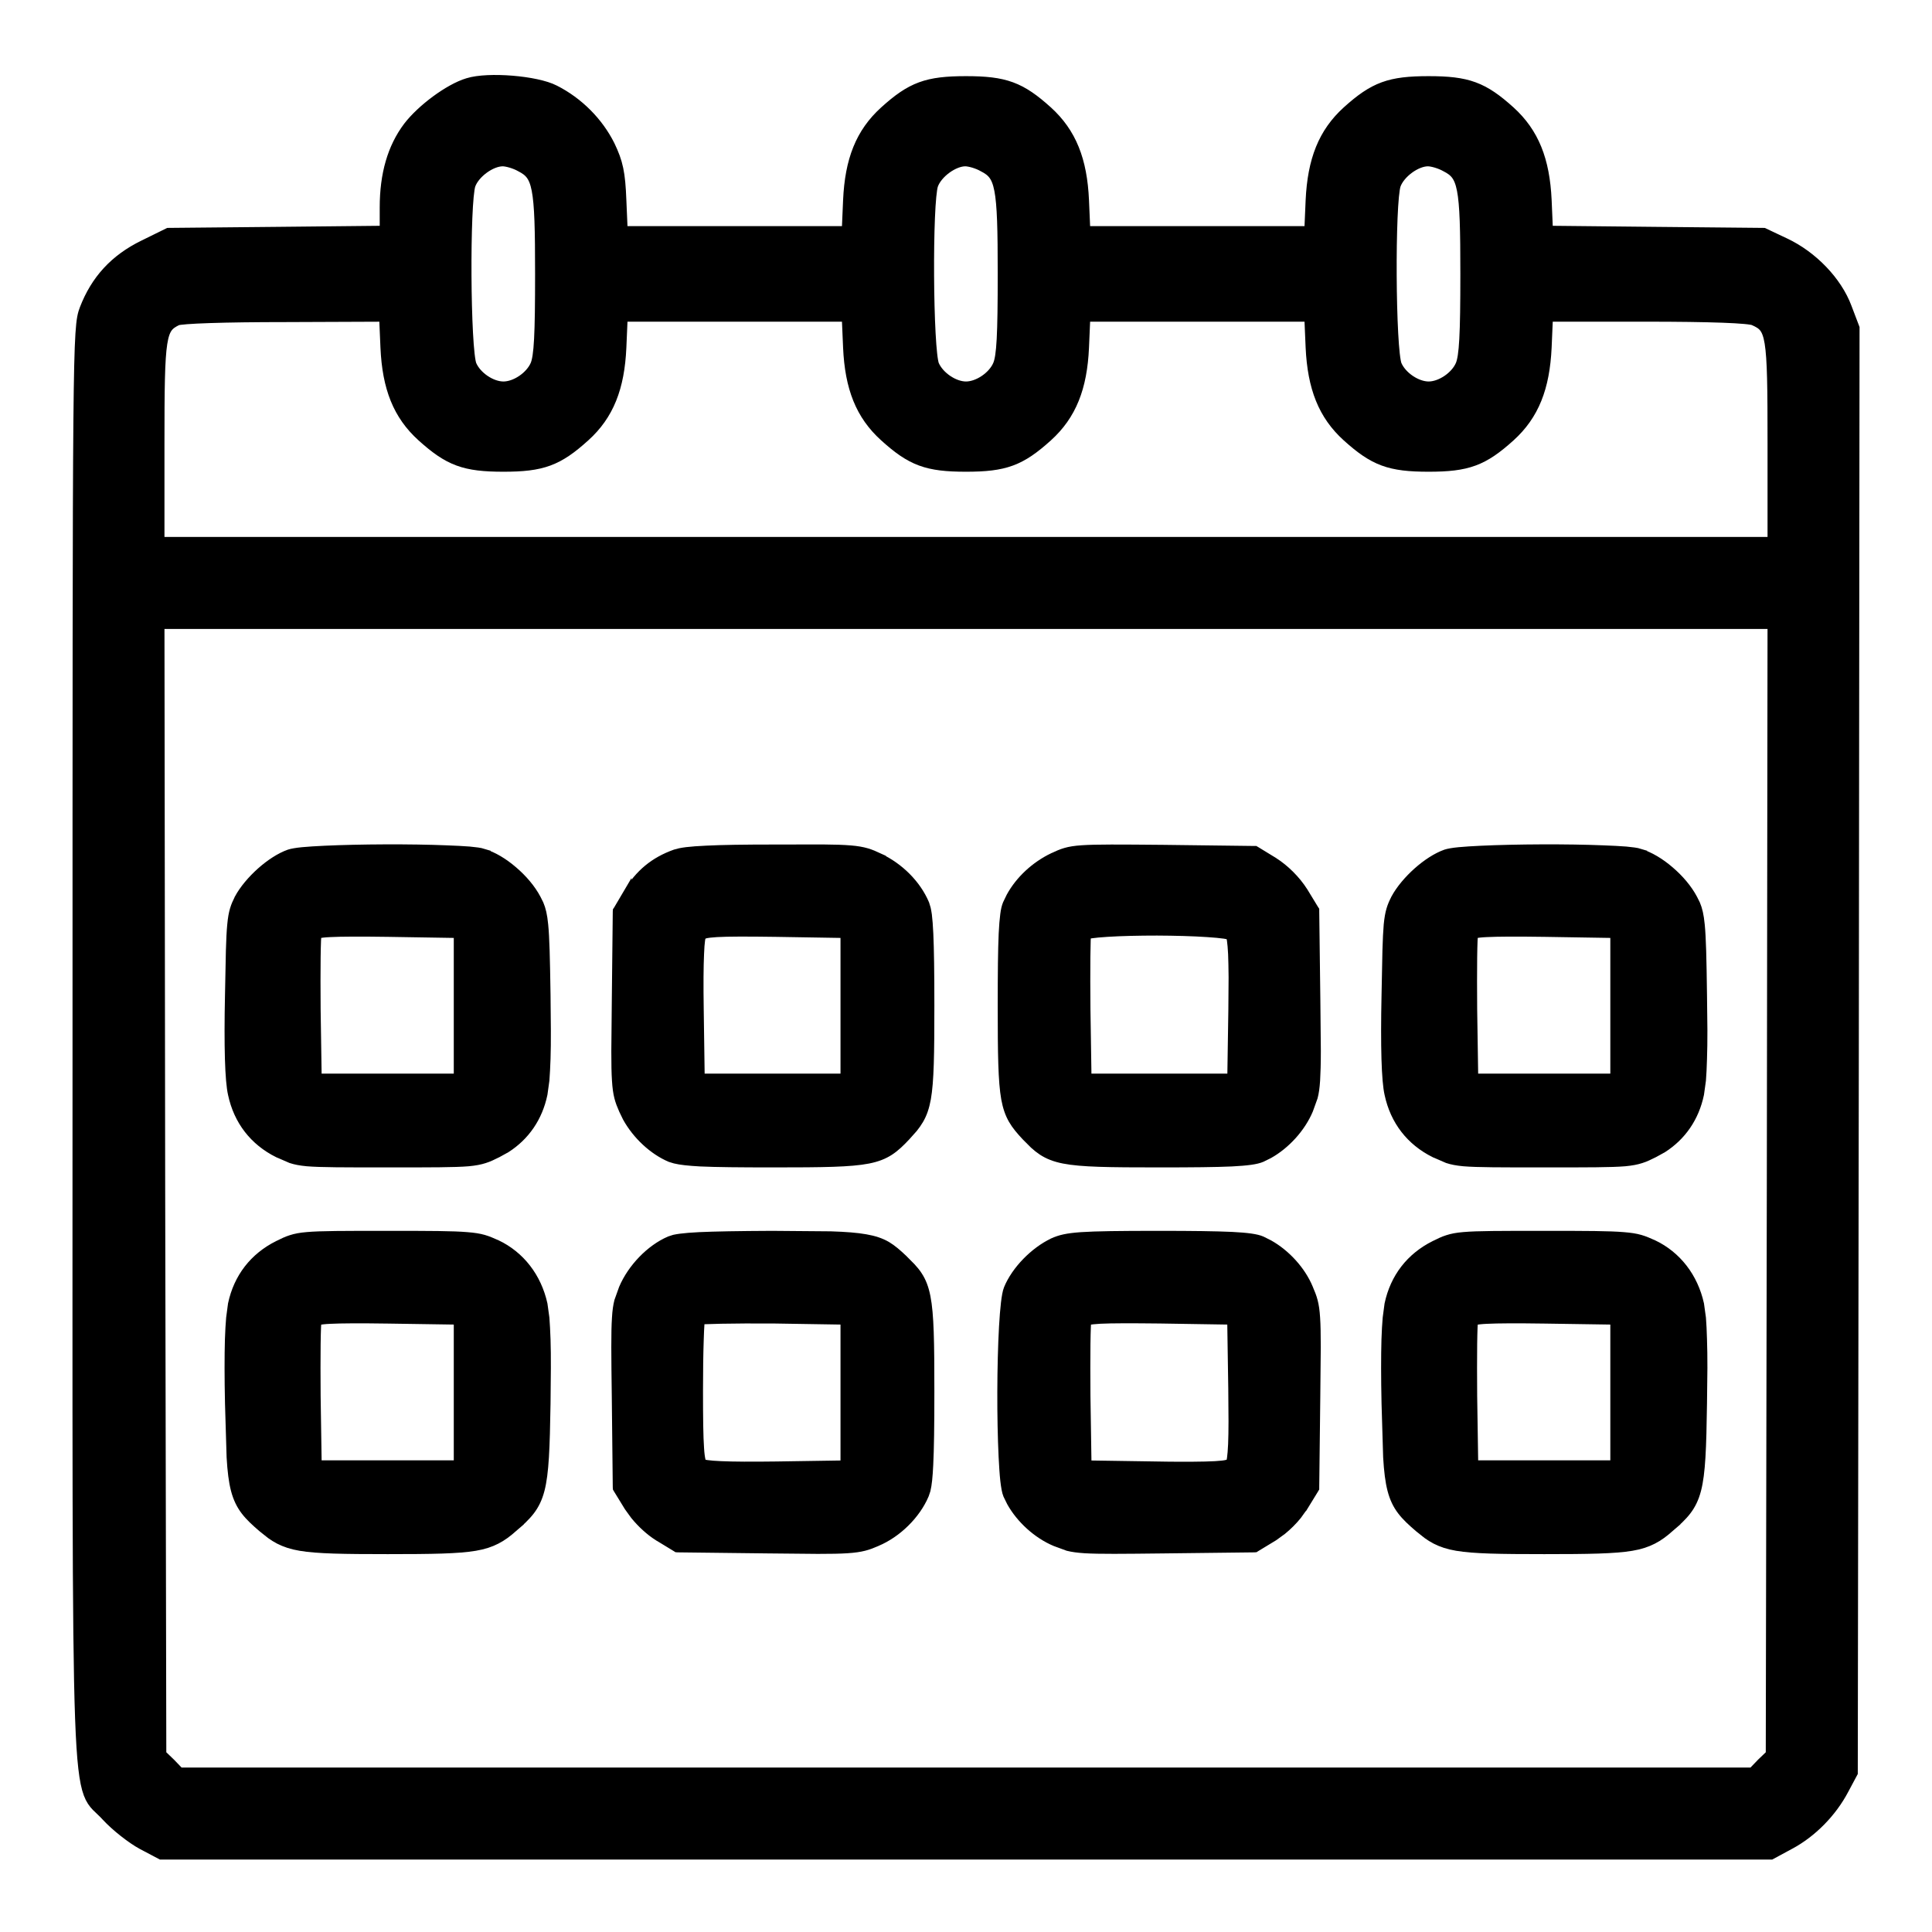
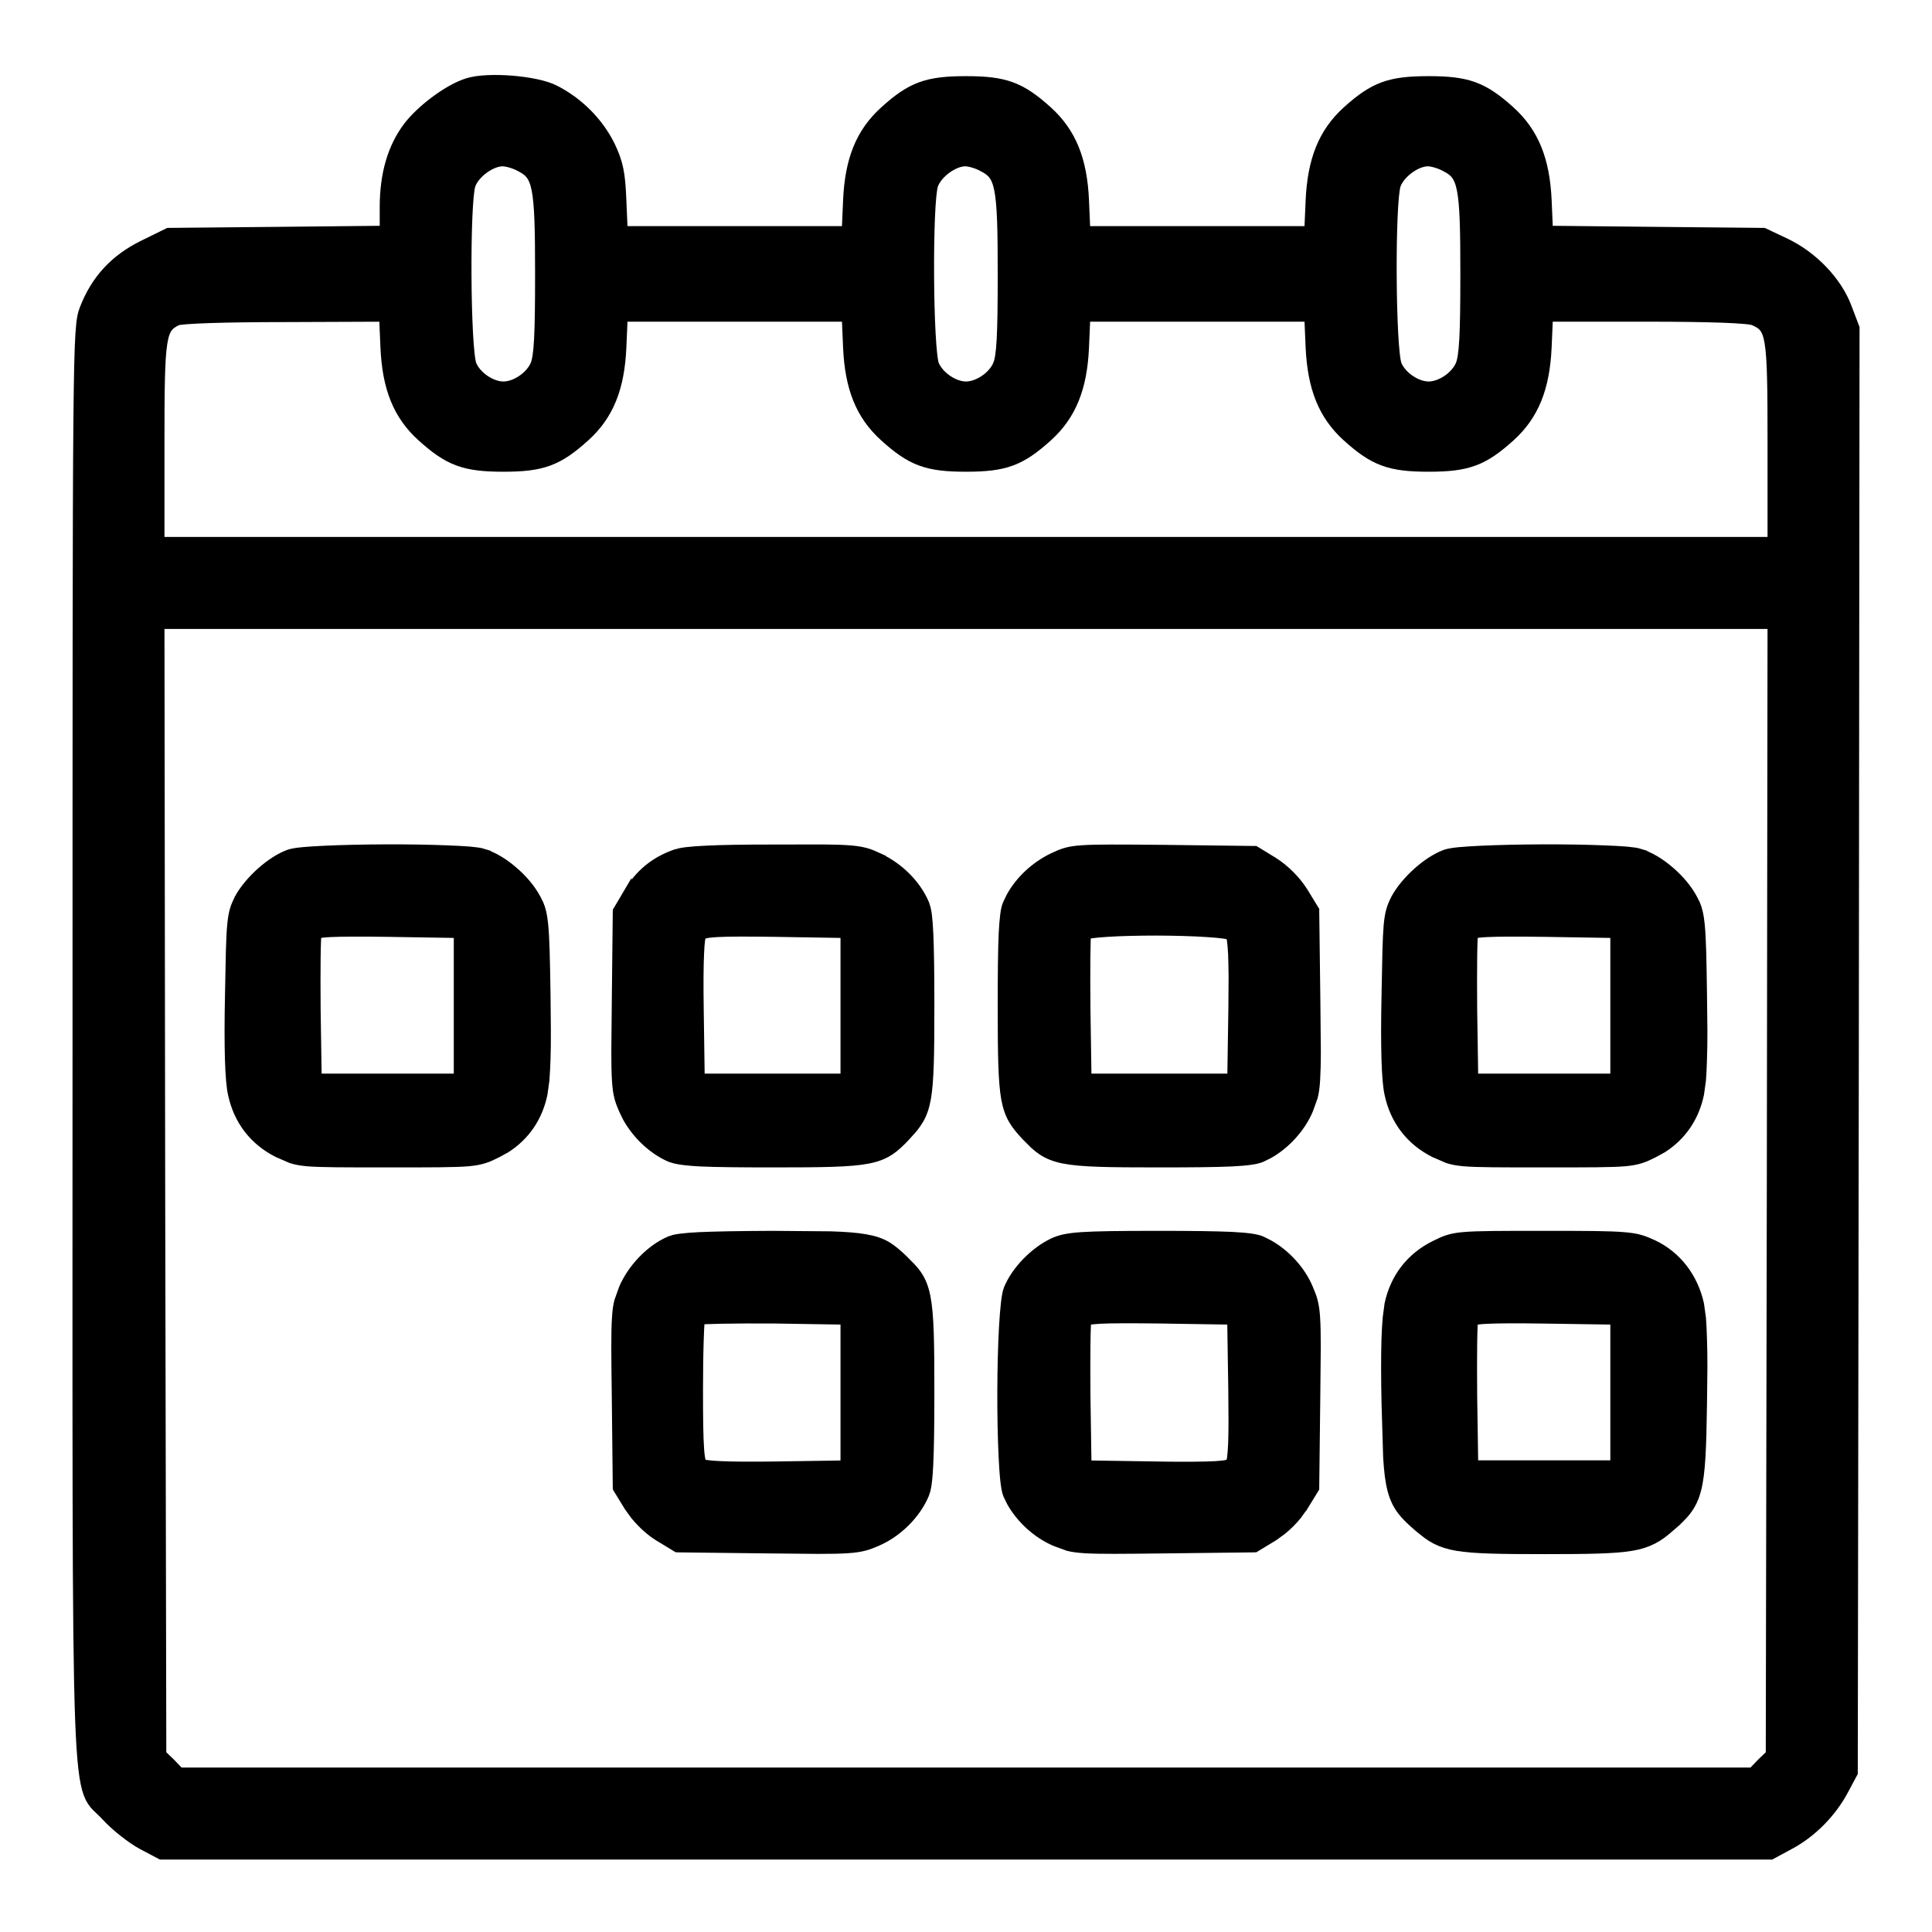
<svg xmlns="http://www.w3.org/2000/svg" width="24" height="24" viewBox="0 0 24 24" fill="none">
  <mask id="path-1-outside-1_32_1640" maskUnits="userSpaceOnUse" x="0" y="0" width="24" height="24" fill="black">
    <rect fill="white" width="24" height="24" />
    <path d="M5.823 1.068C5.598 1.135 5.261 1.387 5.1 1.598C4.911 1.849 4.817 2.172 4.817 2.576V2.904L3.456 2.918L2.101 2.931L1.8 3.079C1.45 3.25 1.221 3.501 1.086 3.852C1.001 4.072 1.001 4.301 1.001 12.961C1.001 22.973 0.969 22.111 1.351 22.538C1.463 22.659 1.656 22.811 1.782 22.879L2.011 23H12H21.99L22.214 22.879C22.484 22.735 22.726 22.488 22.87 22.214L22.978 22.012L22.991 13.046L23 4.081L22.906 3.834C22.789 3.519 22.493 3.21 22.156 3.052L21.9 2.931L20.549 2.918L19.193 2.904L19.175 2.487C19.152 1.997 19.022 1.67 18.735 1.409C18.407 1.113 18.223 1.046 17.747 1.046C17.271 1.046 17.087 1.113 16.759 1.409C16.472 1.67 16.342 1.997 16.319 2.491L16.301 2.909H14.874H13.446L13.428 2.491C13.406 1.997 13.275 1.67 12.988 1.409C12.66 1.113 12.476 1.046 12 1.046C11.524 1.046 11.34 1.113 11.013 1.409C10.725 1.67 10.595 1.997 10.573 2.491L10.555 2.909H9.127H7.699L7.681 2.491C7.668 2.15 7.641 2.029 7.542 1.822C7.403 1.544 7.165 1.301 6.873 1.153C6.658 1.041 6.065 0.992 5.823 1.068ZM6.483 2.038C6.72 2.159 6.747 2.303 6.747 3.403C6.747 4.157 6.734 4.431 6.685 4.547C6.617 4.705 6.42 4.839 6.254 4.839C6.087 4.839 5.89 4.705 5.823 4.547C5.742 4.35 5.733 2.509 5.809 2.285C5.867 2.123 6.083 1.966 6.245 1.966C6.303 1.966 6.411 1.997 6.483 2.038ZM12.229 2.038C12.467 2.159 12.494 2.303 12.494 3.403C12.494 4.157 12.481 4.431 12.431 4.547C12.364 4.705 12.166 4.839 12 4.839C11.834 4.839 11.637 4.705 11.569 4.547C11.489 4.35 11.479 2.509 11.556 2.285C11.614 2.123 11.83 1.966 11.991 1.966C12.05 1.966 12.158 1.997 12.229 2.038ZM17.976 2.038C18.214 2.159 18.241 2.303 18.241 3.403C18.241 4.157 18.227 4.431 18.178 4.547C18.111 4.705 17.913 4.839 17.747 4.839C17.581 4.839 17.383 4.705 17.316 4.547C17.235 4.35 17.226 2.509 17.303 2.285C17.361 2.123 17.576 1.966 17.738 1.966C17.797 1.966 17.904 1.997 17.976 2.038ZM4.826 4.314C4.848 4.808 4.978 5.136 5.266 5.396C5.594 5.692 5.778 5.76 6.254 5.76C6.729 5.76 6.914 5.692 7.241 5.396C7.529 5.136 7.659 4.808 7.681 4.314L7.699 3.896H9.127H10.555L10.573 4.314C10.595 4.808 10.725 5.136 11.013 5.396C11.34 5.692 11.524 5.76 12 5.76C12.476 5.76 12.66 5.692 12.988 5.396C13.275 5.136 13.406 4.808 13.428 4.314L13.446 3.896H14.874H16.301L16.319 4.314C16.342 4.808 16.472 5.136 16.759 5.396C17.087 5.692 17.271 5.76 17.747 5.76C18.223 5.76 18.407 5.692 18.735 5.396C19.022 5.136 19.152 4.808 19.175 4.314L19.193 3.896H20.445C21.249 3.896 21.734 3.914 21.801 3.946C22.044 4.054 22.057 4.139 22.057 5.508V6.77H12H1.943V5.508C1.943 4.152 1.957 4.058 2.186 3.946C2.244 3.919 2.792 3.901 3.542 3.901L4.808 3.896L4.826 4.314ZM22.048 14.761L22.035 21.81L21.909 21.931L21.788 22.057H12H2.213L2.092 21.931L1.966 21.81L1.952 14.761L1.943 7.713H12H22.057L22.048 14.761Z" />
  </mask>
  <path d="M5.823 1.068C5.598 1.135 5.261 1.387 5.1 1.598C4.911 1.849 4.817 2.172 4.817 2.576V2.904L3.456 2.918L2.101 2.931L1.8 3.079C1.45 3.25 1.221 3.501 1.086 3.852C1.001 4.072 1.001 4.301 1.001 12.961C1.001 22.973 0.969 22.111 1.351 22.538C1.463 22.659 1.656 22.811 1.782 22.879L2.011 23H12H21.99L22.214 22.879C22.484 22.735 22.726 22.488 22.87 22.214L22.978 22.012L22.991 13.046L23 4.081L22.906 3.834C22.789 3.519 22.493 3.21 22.156 3.052L21.9 2.931L20.549 2.918L19.193 2.904L19.175 2.487C19.152 1.997 19.022 1.67 18.735 1.409C18.407 1.113 18.223 1.046 17.747 1.046C17.271 1.046 17.087 1.113 16.759 1.409C16.472 1.67 16.342 1.997 16.319 2.491L16.301 2.909H14.874H13.446L13.428 2.491C13.406 1.997 13.275 1.67 12.988 1.409C12.66 1.113 12.476 1.046 12 1.046C11.524 1.046 11.34 1.113 11.013 1.409C10.725 1.67 10.595 1.997 10.573 2.491L10.555 2.909H9.127H7.699L7.681 2.491C7.668 2.15 7.641 2.029 7.542 1.822C7.403 1.544 7.165 1.301 6.873 1.153C6.658 1.041 6.065 0.992 5.823 1.068ZM6.483 2.038C6.72 2.159 6.747 2.303 6.747 3.403C6.747 4.157 6.734 4.431 6.685 4.547C6.617 4.705 6.42 4.839 6.254 4.839C6.087 4.839 5.89 4.705 5.823 4.547C5.742 4.35 5.733 2.509 5.809 2.285C5.867 2.123 6.083 1.966 6.245 1.966C6.303 1.966 6.411 1.997 6.483 2.038ZM12.229 2.038C12.467 2.159 12.494 2.303 12.494 3.403C12.494 4.157 12.481 4.431 12.431 4.547C12.364 4.705 12.166 4.839 12 4.839C11.834 4.839 11.637 4.705 11.569 4.547C11.489 4.35 11.479 2.509 11.556 2.285C11.614 2.123 11.83 1.966 11.991 1.966C12.05 1.966 12.158 1.997 12.229 2.038ZM17.976 2.038C18.214 2.159 18.241 2.303 18.241 3.403C18.241 4.157 18.227 4.431 18.178 4.547C18.111 4.705 17.913 4.839 17.747 4.839C17.581 4.839 17.383 4.705 17.316 4.547C17.235 4.35 17.226 2.509 17.303 2.285C17.361 2.123 17.576 1.966 17.738 1.966C17.797 1.966 17.904 1.997 17.976 2.038ZM4.826 4.314C4.848 4.808 4.978 5.136 5.266 5.396C5.594 5.692 5.778 5.76 6.254 5.76C6.729 5.76 6.914 5.692 7.241 5.396C7.529 5.136 7.659 4.808 7.681 4.314L7.699 3.896H9.127H10.555L10.573 4.314C10.595 4.808 10.725 5.136 11.013 5.396C11.34 5.692 11.524 5.76 12 5.76C12.476 5.76 12.66 5.692 12.988 5.396C13.275 5.136 13.406 4.808 13.428 4.314L13.446 3.896H14.874H16.301L16.319 4.314C16.342 4.808 16.472 5.136 16.759 5.396C17.087 5.692 17.271 5.76 17.747 5.76C18.223 5.76 18.407 5.692 18.735 5.396C19.022 5.136 19.152 4.808 19.175 4.314L19.193 3.896H20.445C21.249 3.896 21.734 3.914 21.801 3.946C22.044 4.054 22.057 4.139 22.057 5.508V6.77H12H1.943V5.508C1.943 4.152 1.957 4.058 2.186 3.946C2.244 3.919 2.792 3.901 3.542 3.901L4.808 3.896L4.826 4.314ZM22.048 14.761L22.035 21.81L21.909 21.931L21.788 22.057H12H2.213L2.092 21.931L1.966 21.81L1.952 14.761L1.943 7.713H12H22.057L22.048 14.761Z" fill="black" />
  <path d="M5.823 1.068C5.598 1.135 5.261 1.387 5.1 1.598C4.911 1.849 4.817 2.172 4.817 2.576V2.904L3.456 2.918L2.101 2.931L1.8 3.079C1.45 3.25 1.221 3.501 1.086 3.852C1.001 4.072 1.001 4.301 1.001 12.961C1.001 22.973 0.969 22.111 1.351 22.538C1.463 22.659 1.656 22.811 1.782 22.879L2.011 23H12H21.99L22.214 22.879C22.484 22.735 22.726 22.488 22.87 22.214L22.978 22.012L22.991 13.046L23 4.081L22.906 3.834C22.789 3.519 22.493 3.21 22.156 3.052L21.9 2.931L20.549 2.918L19.193 2.904L19.175 2.487C19.152 1.997 19.022 1.67 18.735 1.409C18.407 1.113 18.223 1.046 17.747 1.046C17.271 1.046 17.087 1.113 16.759 1.409C16.472 1.67 16.342 1.997 16.319 2.491L16.301 2.909H14.874H13.446L13.428 2.491C13.406 1.997 13.275 1.67 12.988 1.409C12.66 1.113 12.476 1.046 12 1.046C11.524 1.046 11.34 1.113 11.013 1.409C10.725 1.67 10.595 1.997 10.573 2.491L10.555 2.909H9.127H7.699L7.681 2.491C7.668 2.15 7.641 2.029 7.542 1.822C7.403 1.544 7.165 1.301 6.873 1.153C6.658 1.041 6.065 0.992 5.823 1.068ZM6.483 2.038C6.72 2.159 6.747 2.303 6.747 3.403C6.747 4.157 6.734 4.431 6.685 4.547C6.617 4.705 6.42 4.839 6.254 4.839C6.087 4.839 5.89 4.705 5.823 4.547C5.742 4.35 5.733 2.509 5.809 2.285C5.867 2.123 6.083 1.966 6.245 1.966C6.303 1.966 6.411 1.997 6.483 2.038ZM12.229 2.038C12.467 2.159 12.494 2.303 12.494 3.403C12.494 4.157 12.481 4.431 12.431 4.547C12.364 4.705 12.166 4.839 12 4.839C11.834 4.839 11.637 4.705 11.569 4.547C11.489 4.35 11.479 2.509 11.556 2.285C11.614 2.123 11.83 1.966 11.991 1.966C12.05 1.966 12.158 1.997 12.229 2.038ZM17.976 2.038C18.214 2.159 18.241 2.303 18.241 3.403C18.241 4.157 18.227 4.431 18.178 4.547C18.111 4.705 17.913 4.839 17.747 4.839C17.581 4.839 17.383 4.705 17.316 4.547C17.235 4.35 17.226 2.509 17.303 2.285C17.361 2.123 17.576 1.966 17.738 1.966C17.797 1.966 17.904 1.997 17.976 2.038ZM4.826 4.314C4.848 4.808 4.978 5.136 5.266 5.396C5.594 5.692 5.778 5.76 6.254 5.76C6.729 5.76 6.914 5.692 7.241 5.396C7.529 5.136 7.659 4.808 7.681 4.314L7.699 3.896H9.127H10.555L10.573 4.314C10.595 4.808 10.725 5.136 11.013 5.396C11.34 5.692 11.524 5.76 12 5.76C12.476 5.76 12.66 5.692 12.988 5.396C13.275 5.136 13.406 4.808 13.428 4.314L13.446 3.896H14.874H16.301L16.319 4.314C16.342 4.808 16.472 5.136 16.759 5.396C17.087 5.692 17.271 5.76 17.747 5.76C18.223 5.76 18.407 5.692 18.735 5.396C19.022 5.136 19.152 4.808 19.175 4.314L19.193 3.896H20.445C21.249 3.896 21.734 3.914 21.801 3.946C22.044 4.054 22.057 4.139 22.057 5.508V6.77H12H1.943V5.508C1.943 4.152 1.957 4.058 2.186 3.946C2.244 3.919 2.792 3.901 3.542 3.901L4.808 3.896L4.826 4.314ZM22.048 14.761L22.035 21.81L21.909 21.931L21.788 22.057H12H2.213L2.092 21.931L1.966 21.81L1.952 14.761L1.943 7.713H12H22.057L22.048 14.761Z" stroke="black" stroke-width="0.2" mask="url(#path-1-outside-1_32_1640)" />
  <path d="M4.817 14.452C5.367 14.452 5.646 14.452 5.817 14.438C5.903 14.43 5.965 14.418 6.02 14.4C6.075 14.383 6.122 14.359 6.181 14.33L6.29 14.27C6.53 14.116 6.69 13.884 6.751 13.592L6.775 13.419C6.781 13.345 6.785 13.256 6.789 13.153C6.792 13.05 6.794 12.931 6.793 12.798L6.789 12.358C6.782 11.902 6.776 11.649 6.76 11.489C6.748 11.367 6.731 11.296 6.703 11.23L6.67 11.164C6.604 11.038 6.497 10.913 6.378 10.812C6.26 10.71 6.126 10.629 6.002 10.593L6.003 10.592C5.968 10.581 5.906 10.573 5.831 10.566C5.753 10.56 5.657 10.555 5.547 10.551C5.328 10.542 5.057 10.538 4.787 10.539C4.517 10.54 4.248 10.546 4.033 10.556C3.925 10.561 3.831 10.567 3.756 10.574C3.684 10.581 3.625 10.591 3.592 10.602V10.602C3.476 10.643 3.349 10.727 3.238 10.826C3.126 10.926 3.025 11.045 2.963 11.159V11.16C2.916 11.253 2.888 11.324 2.873 11.487C2.865 11.567 2.86 11.67 2.856 11.81L2.845 12.358C2.838 12.678 2.838 12.946 2.844 13.153C2.85 13.359 2.863 13.51 2.882 13.592C2.953 13.925 3.151 14.18 3.452 14.33H3.453L3.614 14.4C3.669 14.418 3.73 14.43 3.816 14.438C3.986 14.452 4.266 14.452 4.817 14.452ZM3.933 12.538C3.931 12.292 3.931 12.062 3.933 11.891C3.934 11.805 3.936 11.733 3.938 11.682C3.939 11.656 3.941 11.636 3.942 11.621C3.942 11.618 3.943 11.615 3.943 11.612C3.946 11.611 3.951 11.608 3.958 11.606C3.986 11.6 4.031 11.594 4.101 11.591C4.241 11.584 4.468 11.583 4.825 11.588L5.687 11.602V13.387H3.946L3.933 12.538Z" fill="black" stroke="black" stroke-width="0.1" />
  <path d="M9.608 14.452C10.227 14.452 10.566 14.448 10.785 14.405C10.897 14.383 10.98 14.35 11.054 14.302C11.127 14.254 11.189 14.194 11.26 14.118L11.351 14.016C11.378 13.982 11.402 13.948 11.423 13.912C11.466 13.839 11.494 13.757 11.514 13.648C11.552 13.432 11.557 13.1 11.557 12.494C11.557 12.081 11.553 11.795 11.544 11.599C11.54 11.501 11.533 11.424 11.526 11.364C11.522 11.335 11.517 11.309 11.512 11.286L11.494 11.227C11.39 10.981 11.174 10.767 10.921 10.649L10.922 10.648C10.868 10.623 10.821 10.602 10.766 10.586C10.711 10.57 10.65 10.559 10.565 10.552C10.48 10.545 10.37 10.541 10.219 10.54L9.62 10.541C9.248 10.541 8.971 10.545 8.773 10.555C8.674 10.559 8.593 10.566 8.53 10.573C8.5 10.577 8.472 10.581 8.448 10.586L8.387 10.602C8.125 10.695 7.936 10.852 7.795 11.091V11.09L7.67 11.302L7.663 11.312L7.662 11.326L7.65 12.435L7.644 13.059C7.644 13.217 7.646 13.332 7.652 13.421C7.663 13.602 7.689 13.677 7.738 13.789L7.784 13.884C7.905 14.103 8.11 14.295 8.325 14.386L8.384 14.404C8.453 14.421 8.553 14.432 8.699 14.44C8.897 14.449 9.186 14.452 9.608 14.452ZM8.692 12.543C8.687 12.231 8.689 12.004 8.696 11.851C8.699 11.774 8.703 11.717 8.709 11.677C8.712 11.657 8.715 11.643 8.718 11.633L8.72 11.625L8.721 11.624L8.76 11.608C8.79 11.601 8.836 11.595 8.905 11.591C9.045 11.583 9.272 11.583 9.638 11.588L10.491 11.602V13.387H8.704L8.692 12.543Z" fill="black" stroke="black" stroke-width="0.1" />
  <path d="M14.394 14.452C14.815 14.452 15.104 14.449 15.301 14.44C15.495 14.43 15.609 14.415 15.675 14.386L15.766 14.341C15.976 14.223 16.167 14.015 16.262 13.789L16.319 13.631C16.334 13.575 16.343 13.511 16.349 13.42C16.354 13.331 16.358 13.216 16.358 13.057L16.352 12.431L16.338 11.317V11.304L16.33 11.292L16.196 11.072L16.195 11.071C16.106 10.93 15.966 10.79 15.825 10.701L15.824 10.7L15.605 10.566L15.593 10.559H15.579L14.452 10.545C13.901 10.54 13.615 10.538 13.441 10.55C13.352 10.556 13.29 10.566 13.235 10.582C13.18 10.598 13.134 10.619 13.079 10.645H13.078C12.858 10.751 12.665 10.928 12.551 11.136L12.507 11.227C12.493 11.26 12.482 11.305 12.475 11.364C12.467 11.424 12.461 11.501 12.456 11.599C12.447 11.795 12.444 12.081 12.444 12.494C12.444 13.1 12.449 13.432 12.487 13.648C12.507 13.757 12.536 13.839 12.578 13.912C12.62 13.985 12.674 14.047 12.74 14.118L12.843 14.221C12.876 14.251 12.91 14.278 12.946 14.302C13.02 14.35 13.103 14.383 13.215 14.405C13.434 14.448 13.774 14.452 14.394 14.452ZM13.496 12.538C13.494 12.292 13.493 12.062 13.495 11.891C13.496 11.805 13.498 11.733 13.499 11.682C13.5 11.656 13.501 11.635 13.502 11.62V11.618C13.513 11.615 13.53 11.611 13.551 11.607C13.6 11.6 13.67 11.593 13.754 11.588C13.923 11.577 14.148 11.572 14.373 11.572C14.598 11.573 14.824 11.579 14.998 11.591C15.085 11.597 15.158 11.603 15.211 11.611C15.238 11.615 15.258 11.62 15.271 11.624C15.276 11.625 15.279 11.627 15.281 11.628C15.282 11.629 15.282 11.631 15.282 11.633C15.285 11.643 15.288 11.658 15.291 11.678C15.297 11.718 15.302 11.775 15.306 11.852C15.309 11.93 15.311 12.025 15.312 12.14L15.309 12.543L15.296 13.387H13.509L13.496 12.538Z" fill="black" stroke="black" stroke-width="0.1" />
  <path d="M19.184 14.452C19.734 14.452 20.013 14.452 20.184 14.438C20.27 14.43 20.332 14.418 20.387 14.4C20.442 14.383 20.489 14.359 20.548 14.33L20.657 14.27C20.897 14.116 21.057 13.884 21.118 13.592L21.142 13.419C21.148 13.345 21.152 13.256 21.155 13.153C21.159 13.05 21.16 12.931 21.16 12.798L21.155 12.358C21.149 11.902 21.143 11.649 21.127 11.489C21.115 11.367 21.098 11.296 21.07 11.23L21.037 11.164C20.971 11.038 20.864 10.913 20.745 10.812C20.627 10.71 20.493 10.629 20.369 10.593L20.37 10.592C20.335 10.581 20.273 10.573 20.198 10.566C20.12 10.56 20.024 10.555 19.914 10.551C19.695 10.542 19.424 10.538 19.154 10.539C18.884 10.54 18.615 10.546 18.4 10.556C18.292 10.561 18.198 10.567 18.123 10.574C18.051 10.581 17.992 10.591 17.959 10.602V10.602C17.843 10.643 17.716 10.727 17.605 10.826C17.493 10.926 17.392 11.045 17.33 11.159V11.16C17.282 11.253 17.255 11.324 17.239 11.487C17.232 11.567 17.227 11.67 17.223 11.81L17.212 12.358C17.205 12.678 17.205 12.946 17.211 13.153C17.217 13.359 17.23 13.51 17.249 13.592C17.32 13.925 17.518 14.18 17.819 14.33H17.82L17.981 14.4C18.036 14.418 18.097 14.43 18.183 14.438C18.353 14.452 18.633 14.452 19.184 14.452ZM18.3 12.538C18.298 12.292 18.298 12.062 18.3 11.891C18.301 11.805 18.303 11.733 18.305 11.682C18.306 11.656 18.308 11.636 18.309 11.621C18.309 11.618 18.309 11.615 18.31 11.612C18.313 11.611 18.318 11.608 18.325 11.606C18.353 11.6 18.398 11.594 18.468 11.591C18.608 11.584 18.835 11.583 19.192 11.588L20.054 11.602V13.387H18.313L18.3 12.538Z" fill="black" stroke="black" stroke-width="0.1" />
-   <path d="M4.817 19.256C5.372 19.256 5.69 19.251 5.903 19.215C6.011 19.197 6.094 19.169 6.168 19.131C6.243 19.093 6.307 19.044 6.376 18.984H6.375C6.555 18.831 6.659 18.724 6.715 18.508C6.769 18.3 6.78 17.99 6.789 17.434L6.793 16.994C6.794 16.862 6.792 16.743 6.789 16.639C6.785 16.536 6.781 16.447 6.775 16.373L6.751 16.2C6.676 15.863 6.469 15.594 6.171 15.452H6.17C6.113 15.427 6.065 15.405 6.009 15.389C5.953 15.373 5.89 15.363 5.802 15.356C5.628 15.341 5.347 15.34 4.812 15.34C4.264 15.34 3.986 15.34 3.816 15.355C3.73 15.362 3.669 15.374 3.614 15.392C3.559 15.409 3.511 15.433 3.453 15.462H3.452C3.151 15.613 2.953 15.867 2.882 16.2L2.859 16.373C2.853 16.447 2.847 16.536 2.844 16.639C2.838 16.847 2.838 17.115 2.845 17.434L2.865 18.102C2.875 18.275 2.891 18.404 2.918 18.508C2.975 18.724 3.078 18.831 3.257 18.984L3.36 19.066C3.394 19.09 3.428 19.112 3.465 19.131C3.54 19.169 3.622 19.197 3.73 19.215C3.943 19.251 4.262 19.256 4.817 19.256ZM3.933 17.342C3.931 17.096 3.931 16.866 3.933 16.695C3.934 16.609 3.936 16.537 3.938 16.486C3.939 16.46 3.941 16.439 3.942 16.425C3.942 16.422 3.943 16.419 3.943 16.416C3.946 16.415 3.951 16.412 3.958 16.41C3.986 16.404 4.031 16.398 4.101 16.395C4.241 16.388 4.468 16.387 4.825 16.392L5.687 16.405V18.191H3.946L3.933 17.342Z" fill="black" stroke="black" stroke-width="0.1" />
  <path d="M10.525 19.245C10.706 19.233 10.781 19.207 10.894 19.158H10.893C11.151 19.05 11.385 18.817 11.489 18.571L11.509 18.512C11.526 18.444 11.536 18.343 11.543 18.197C11.553 18 11.557 17.711 11.557 17.289C11.557 16.67 11.552 16.33 11.509 16.111C11.487 15.999 11.455 15.916 11.406 15.842C11.383 15.806 11.355 15.773 11.324 15.739L11.222 15.636C11.151 15.569 11.089 15.514 11.017 15.471C10.944 15.429 10.862 15.401 10.752 15.382C10.644 15.363 10.507 15.352 10.319 15.346L9.589 15.34C9.174 15.342 8.885 15.347 8.688 15.356C8.589 15.361 8.512 15.367 8.452 15.375C8.423 15.379 8.398 15.383 8.375 15.388L8.317 15.407C8.075 15.511 7.846 15.75 7.738 16.003L7.681 16.162C7.667 16.217 7.657 16.281 7.652 16.372C7.64 16.549 7.643 16.833 7.65 17.362L7.662 18.475L7.663 18.489L7.67 18.501L7.805 18.721V18.721L7.881 18.826C7.965 18.929 8.069 19.025 8.175 19.092H8.176L8.396 19.226L8.407 19.233L8.421 19.234L9.534 19.247L10.161 19.253C10.32 19.253 10.436 19.251 10.525 19.245ZM8.957 18.201C8.88 18.198 8.822 18.193 8.781 18.187C8.761 18.184 8.746 18.181 8.737 18.178C8.726 18.175 8.725 18.174 8.729 18.177L8.728 18.175C8.728 18.175 8.721 18.168 8.714 18.137C8.707 18.106 8.7 18.059 8.696 17.989C8.686 17.849 8.683 17.626 8.683 17.276C8.683 17.034 8.686 16.81 8.692 16.644C8.694 16.561 8.698 16.494 8.701 16.446C8.703 16.43 8.704 16.416 8.705 16.405C8.717 16.404 8.733 16.401 8.752 16.4C8.802 16.398 8.872 16.396 8.958 16.394C9.13 16.391 9.362 16.389 9.615 16.391L10.491 16.405V18.192L9.647 18.205C9.338 18.209 9.111 18.208 8.957 18.201Z" fill="black" stroke="black" stroke-width="0.1" />
  <path d="M14.466 19.247L15.579 19.234L15.593 19.233L15.604 19.226L15.825 19.092L15.931 19.015C15.999 18.96 16.064 18.895 16.12 18.826L16.195 18.721L16.196 18.721L16.331 18.501L16.338 18.489V18.475L16.351 17.362L16.357 16.735C16.357 16.576 16.355 16.461 16.349 16.372C16.338 16.191 16.31 16.116 16.262 16.005L16.262 16.004C16.168 15.777 15.976 15.57 15.765 15.452L15.675 15.407C15.609 15.378 15.495 15.363 15.301 15.353C15.103 15.344 14.815 15.34 14.393 15.34C13.9 15.34 13.615 15.344 13.433 15.356C13.25 15.369 13.168 15.39 13.08 15.429L13.079 15.43C12.848 15.539 12.614 15.776 12.519 16.009V16.009C12.504 16.046 12.493 16.11 12.484 16.186C12.475 16.267 12.466 16.368 12.46 16.483C12.447 16.714 12.44 17.002 12.439 17.289C12.438 17.576 12.444 17.864 12.455 18.095C12.461 18.21 12.467 18.311 12.476 18.391C12.485 18.469 12.496 18.534 12.511 18.57L12.556 18.662C12.673 18.872 12.881 19.063 13.107 19.158L13.265 19.216C13.321 19.23 13.385 19.239 13.476 19.245C13.654 19.256 13.937 19.253 14.466 19.247ZM14.362 18.206L14.363 18.205L13.509 18.192L13.496 17.343C13.494 17.096 13.494 16.866 13.496 16.694C13.497 16.608 13.499 16.537 13.501 16.486C13.502 16.46 13.503 16.44 13.505 16.425C13.505 16.422 13.505 16.419 13.506 16.416C13.509 16.414 13.514 16.412 13.522 16.41C13.55 16.403 13.597 16.398 13.669 16.394C13.812 16.387 14.045 16.387 14.411 16.391L15.295 16.405L15.308 17.25L15.311 17.655C15.311 17.77 15.309 17.864 15.306 17.941C15.302 18.018 15.298 18.075 15.292 18.115C15.289 18.135 15.286 18.15 15.283 18.16L15.281 18.168L15.28 18.169C15.279 18.17 15.272 18.177 15.241 18.184C15.211 18.192 15.165 18.197 15.095 18.201C14.954 18.209 14.728 18.21 14.362 18.206Z" fill="black" stroke="black" stroke-width="0.1" />
  <path d="M19.184 19.256C19.738 19.256 20.056 19.251 20.27 19.215C20.378 19.197 20.461 19.169 20.535 19.131C20.61 19.093 20.674 19.044 20.743 18.984H20.742C20.922 18.831 21.026 18.724 21.082 18.508C21.136 18.3 21.147 17.99 21.155 17.434L21.16 16.994C21.16 16.862 21.159 16.743 21.155 16.639C21.152 16.536 21.148 16.447 21.142 16.373L21.118 16.2C21.043 15.863 20.836 15.594 20.538 15.452H20.537C20.48 15.427 20.432 15.405 20.376 15.389C20.32 15.373 20.257 15.363 20.169 15.356C19.995 15.341 19.714 15.34 19.179 15.34C18.631 15.34 18.353 15.34 18.183 15.355C18.097 15.362 18.036 15.374 17.981 15.392C17.926 15.409 17.878 15.433 17.82 15.462H17.819C17.518 15.613 17.32 15.867 17.249 16.2L17.226 16.373C17.22 16.447 17.214 16.536 17.211 16.639C17.205 16.847 17.205 17.115 17.212 17.434L17.232 18.102C17.242 18.275 17.258 18.404 17.285 18.508C17.341 18.724 17.445 18.831 17.624 18.984L17.727 19.066C17.761 19.09 17.795 19.112 17.832 19.131C17.907 19.169 17.989 19.197 18.097 19.215C18.31 19.251 18.629 19.256 19.184 19.256ZM18.3 17.342C18.298 17.096 18.298 16.866 18.3 16.695C18.301 16.609 18.303 16.537 18.305 16.486C18.306 16.46 18.308 16.439 18.309 16.425C18.309 16.422 18.309 16.419 18.31 16.416C18.313 16.415 18.318 16.412 18.325 16.41C18.353 16.404 18.398 16.398 18.468 16.395C18.608 16.388 18.835 16.387 19.192 16.392L20.054 16.405V18.191H18.313L18.3 17.342Z" fill="black" stroke="black" stroke-width="0.1" />
</svg>